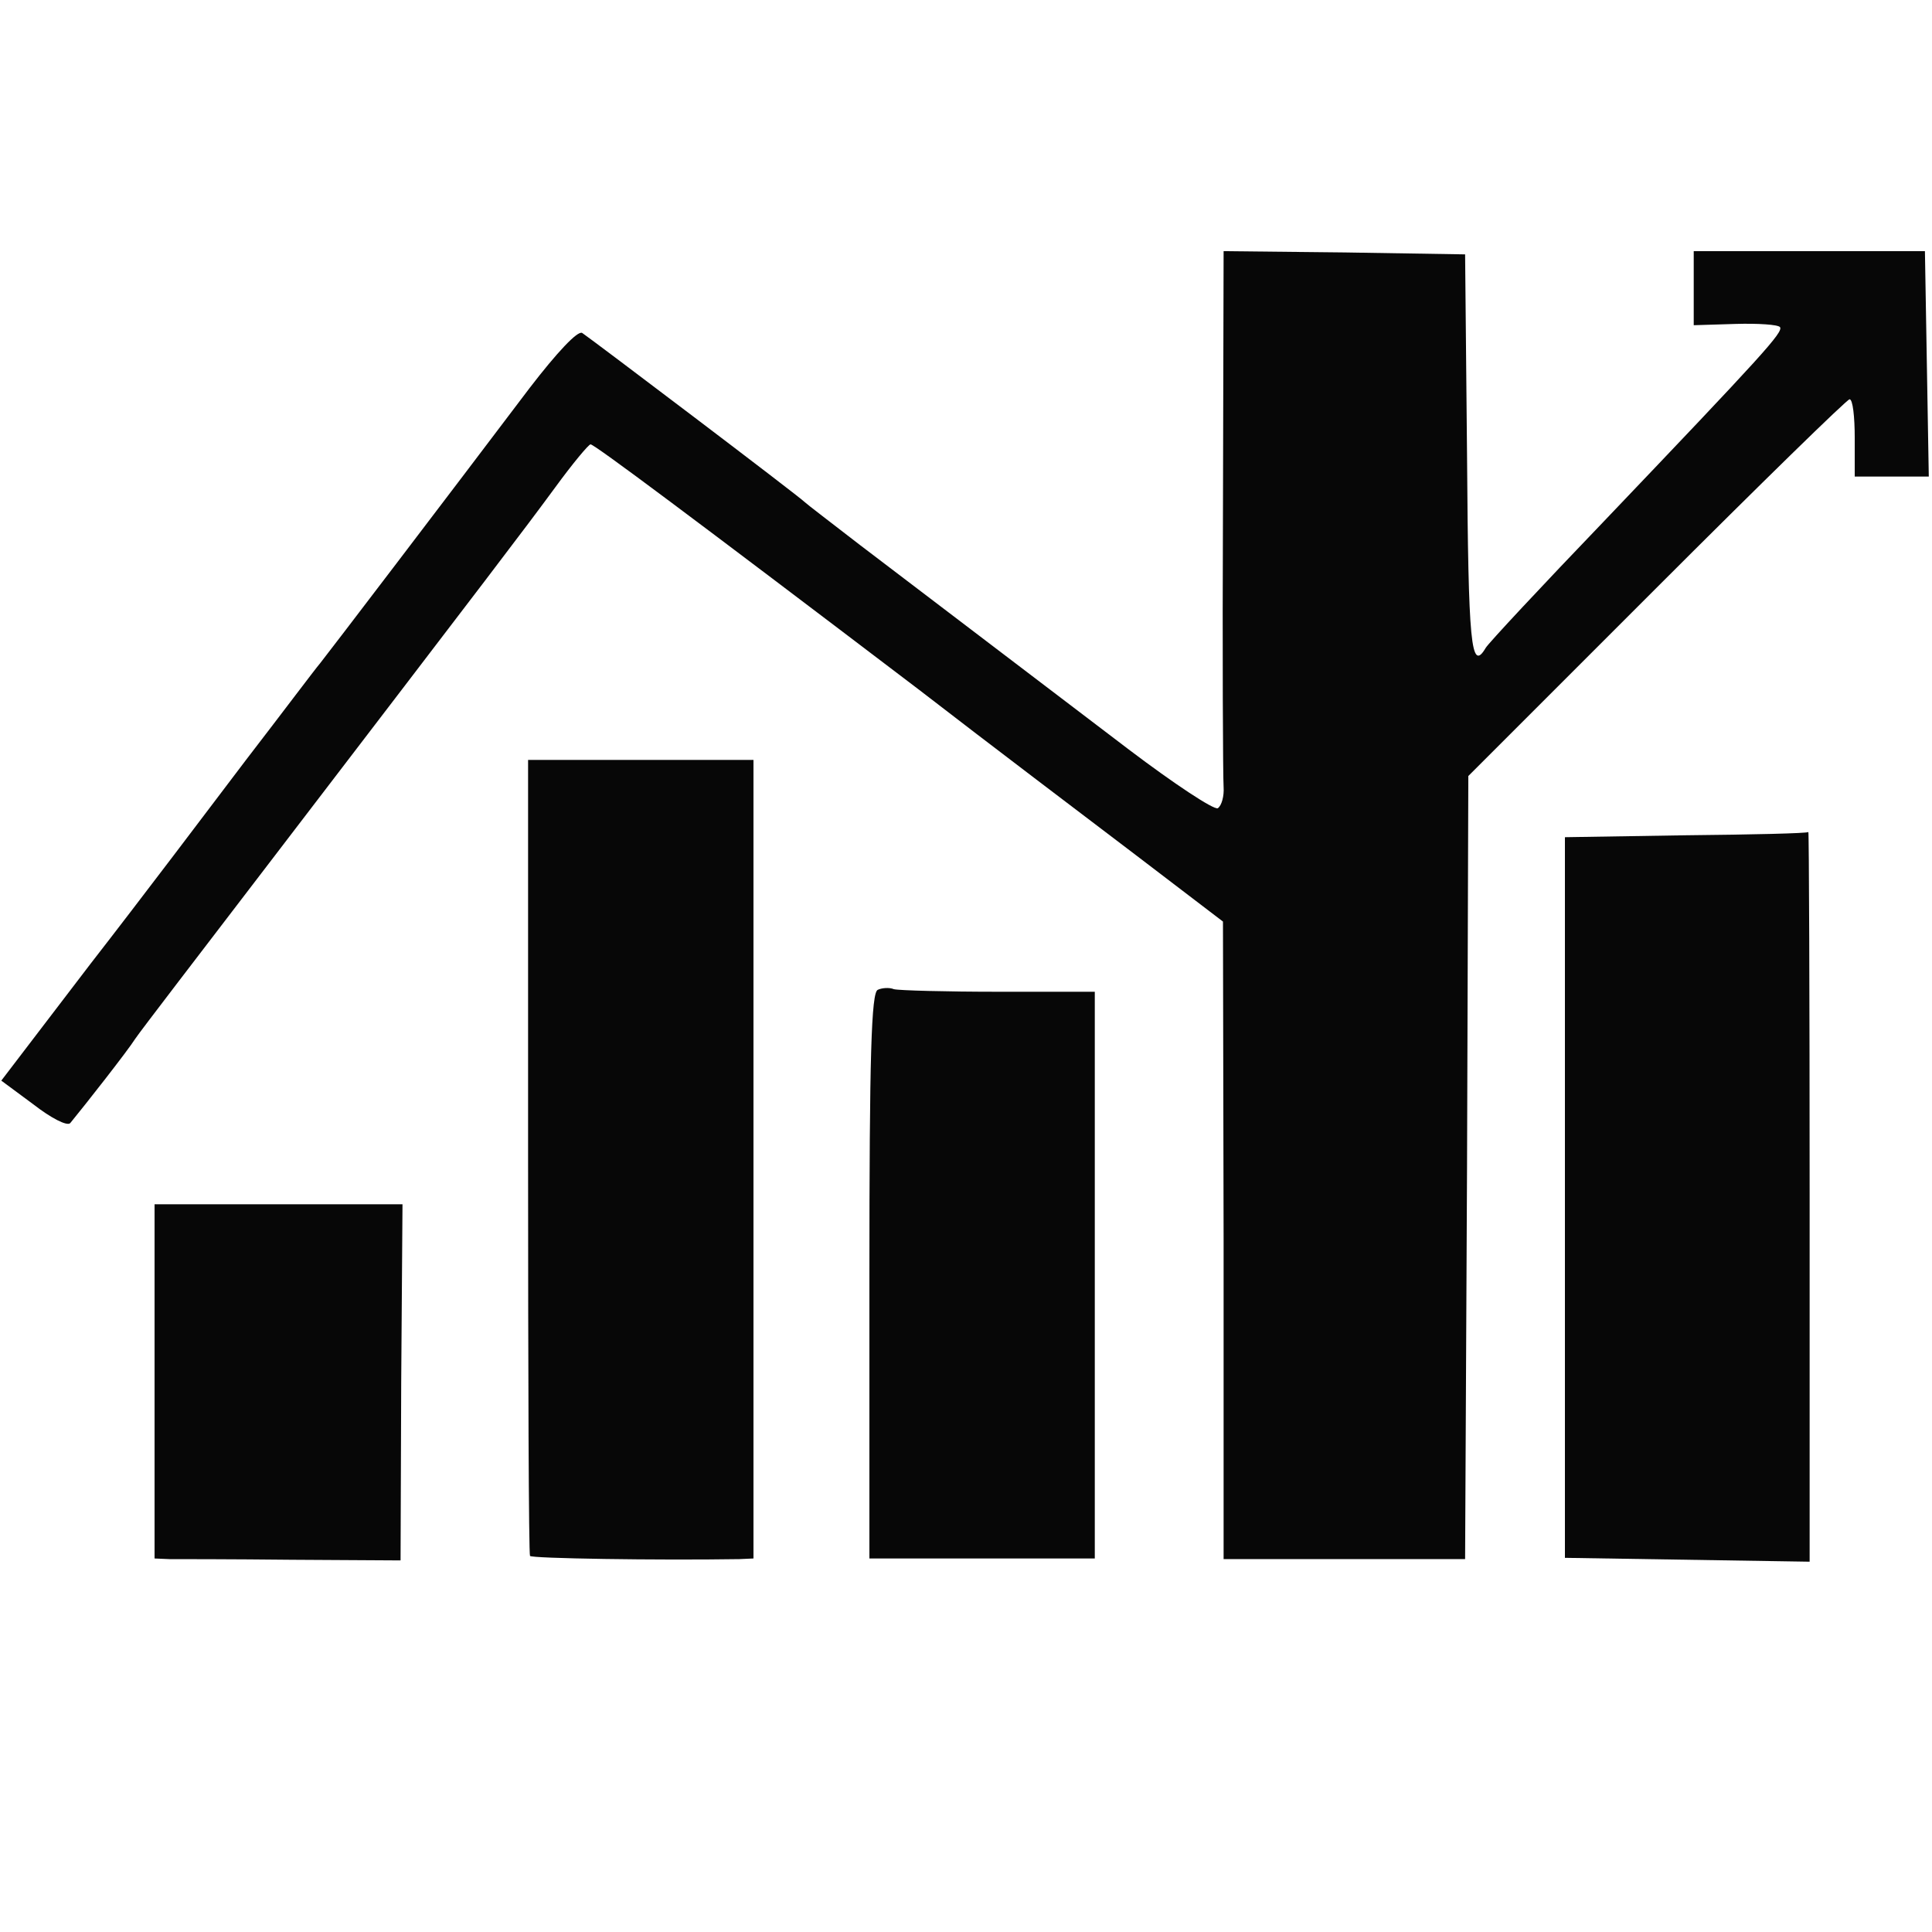
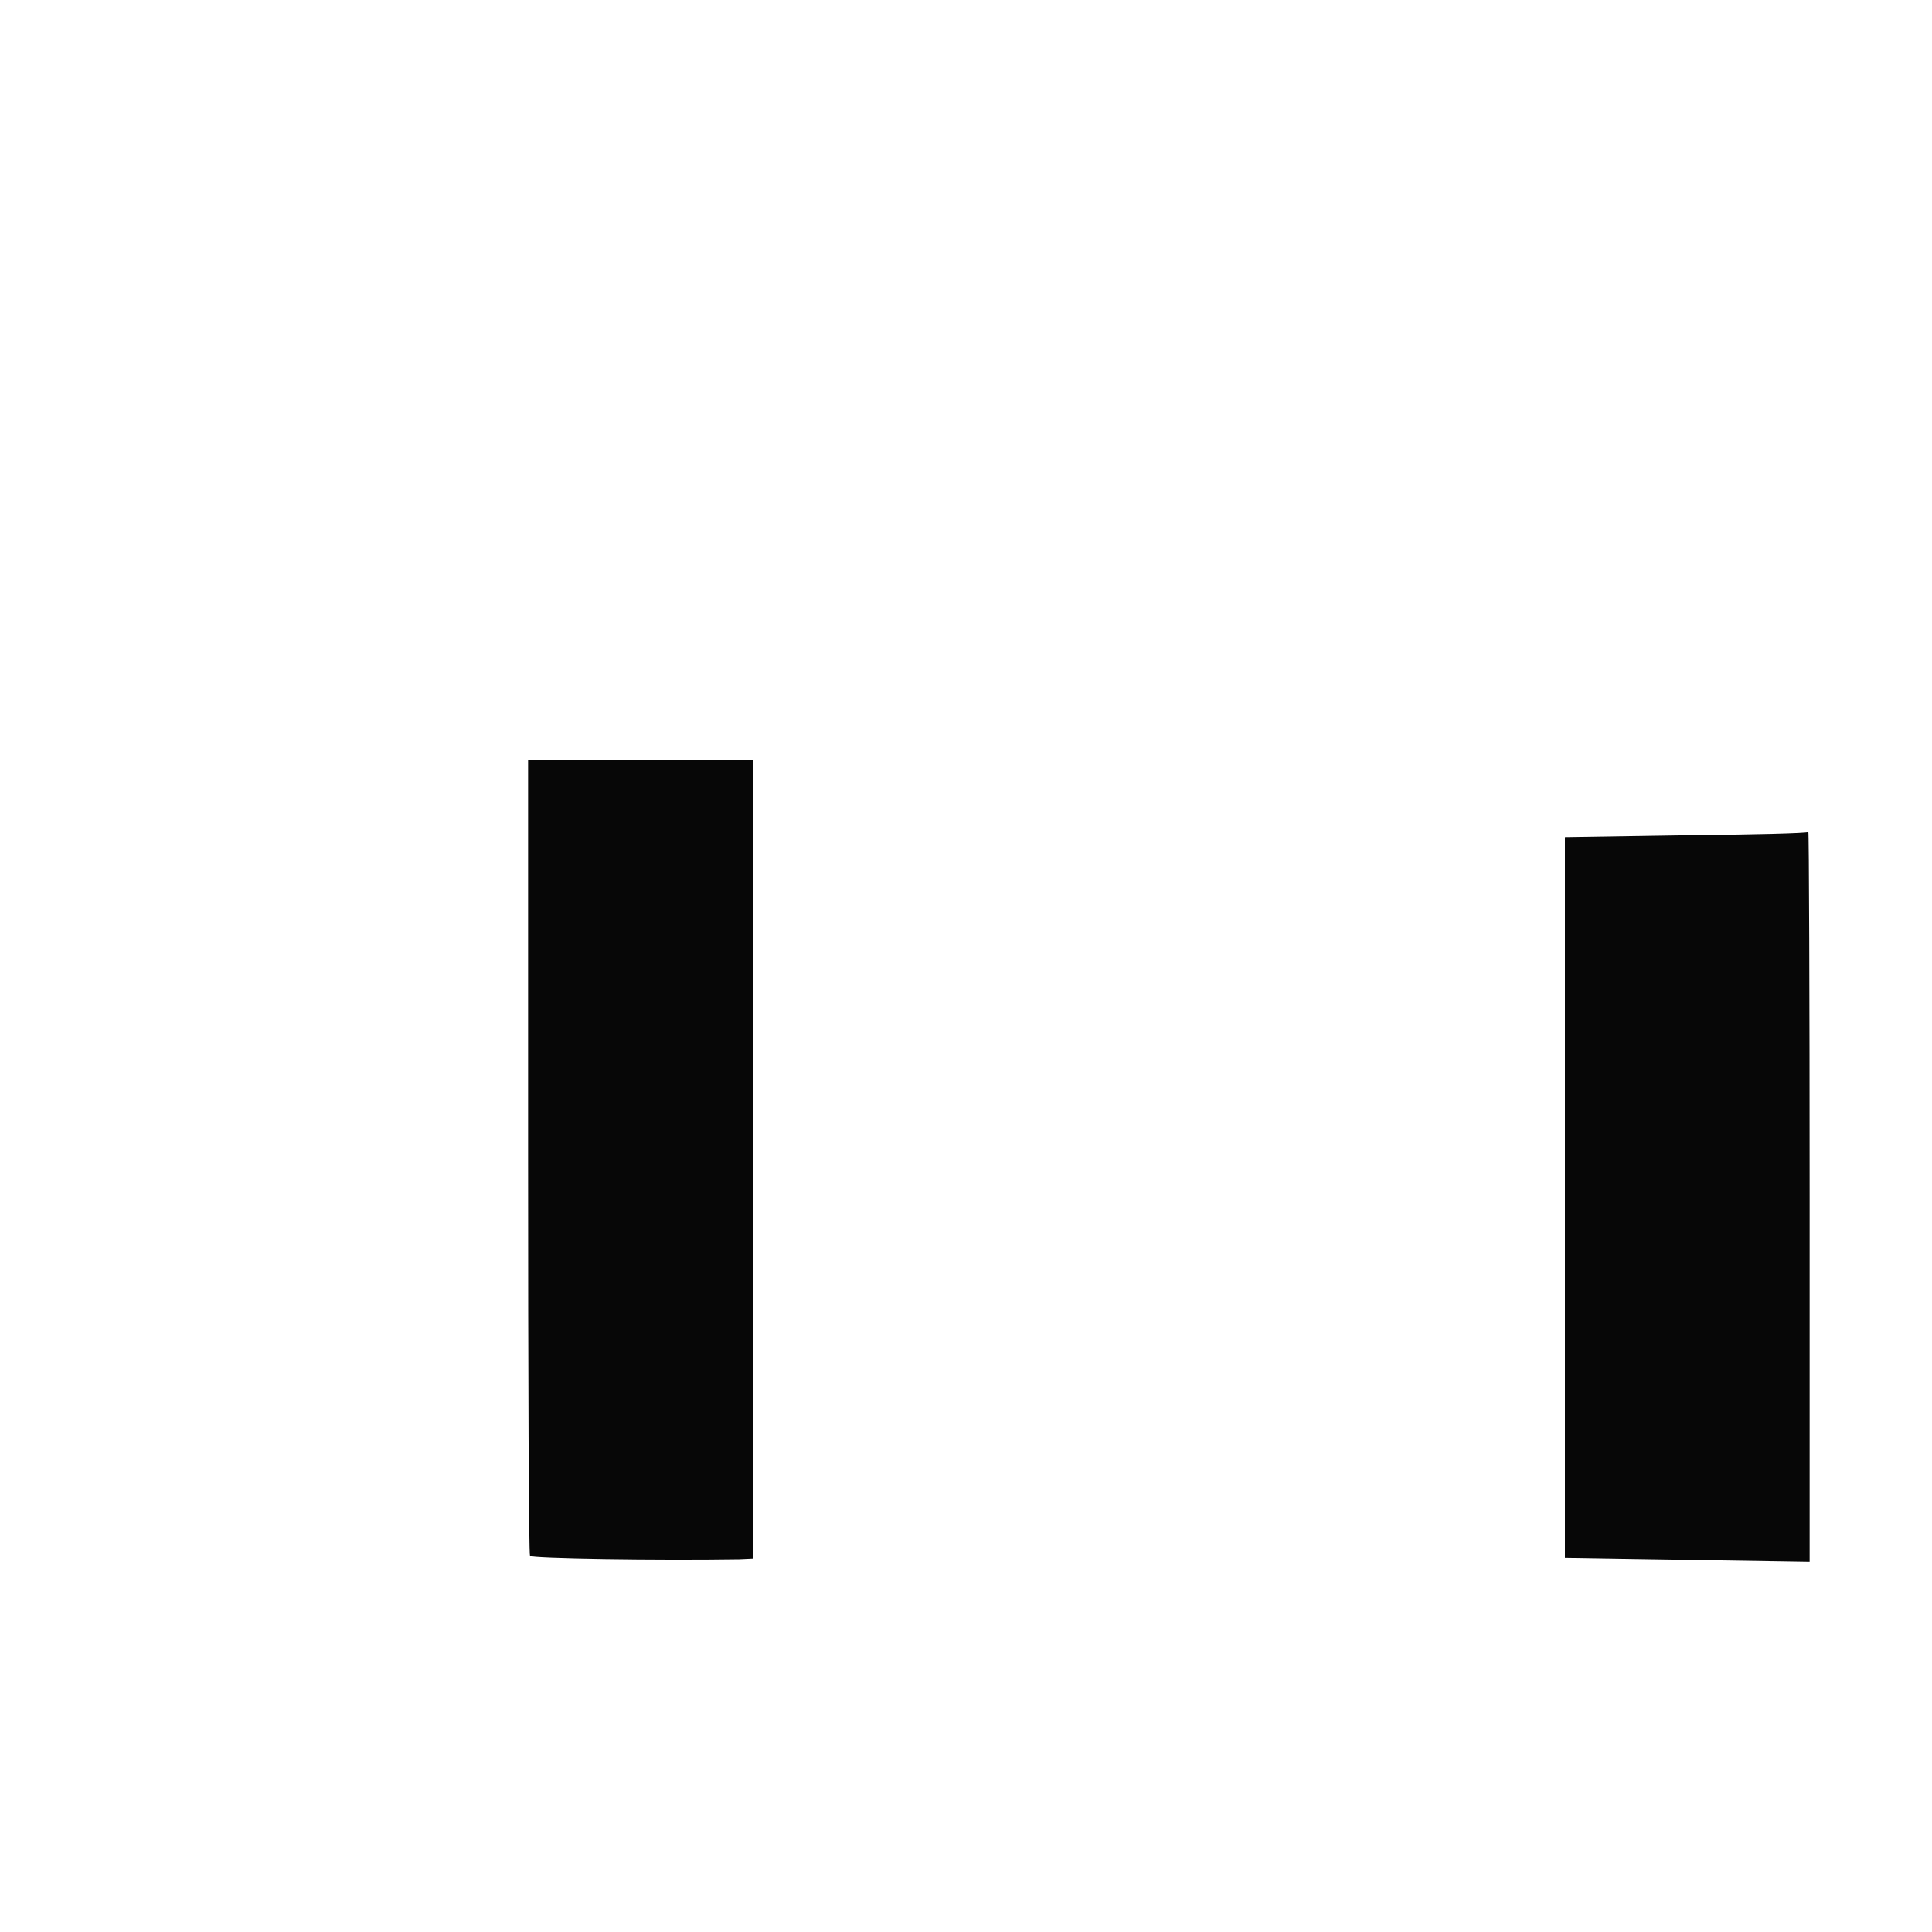
<svg xmlns="http://www.w3.org/2000/svg" version="1.0" width="300pt" height="300pt" viewBox="0 0 300 300" preserveAspectRatio="xMidYMid meet">
  <g transform="translate(0,300) scale(0.1,-0.1)" fill="#070707" stroke="none">
-     <path d="M1899 2208 c-1 -222 0 -415 1 -430 1 -14 -3 -29 -9 -33 -6 -3 -68 38 -138 91 -218 166 -335 255 -418 318 -44 34 -82 63 -85 66 -10 10 -331 253 -346 263 -7 4 -39 -30 -82 -86 -130 -172 -313 -412 -325 -427 -7 -8 -58 -76 -115 -150 -56 -74 -164 -217 -241 -316 l-139 -182 50 -37 c27 -21 52 -34 57 -29 23 28 89 112 101 131 8 12 101 133 205 269 355 464 397 519 447 587 27 37 52 67 55 67 6 0 156 -112 510 -381 110 -85 262 -200 337 -257 l135 -103 1 -495 0 -495 187 0 188 0 3 608 2 608 293 293 c160 160 295 292 299 292 5 0 8 -27 8 -60 l0 -60 58 0 57 0 -3 175 -3 175 -179 0 -180 0 0 -57 0 -58 65 2 c35 1 66 -1 69 -5 5 -8 -25 -41 -273 -301 -97 -101 -180 -190 -184 -197 -23 -39 -27 5 -29 299 l-3 312 -187 3 -188 2 -1 -402z" id="node1" class="node" />
    <path d="M820 1205 c0 -338 1 -618 3 -621 1 -4 199 -7 325 -5 l22 1 0 620 0 620 -175 0 -175 0 0 -615z" id="node2" class="node" />
    <path d="M2618 1703 l-188 -3 0 -560 0 -559 190 -3 190 -3 0 568 c0 312 -1 566 -2 565 -2 -2 -87 -4 -190 -5z" id="node3" class="node" />
-     <path d="M1363 1463 c-10 -4 -13 -102 -13 -444 l0 -439 175 0 175 0 0 440 0 440 -149 0 c-82 0 -155 2 -163 4 -7 3 -19 2 -25 -1z" id="node4" class="node" />
-     <path d="M240 855 l0 -275 23 -1 c12 0 98 0 190 -1 l169 -1 1 277 2 276 -192 0 -193 0 0 -275z" id="node5" class="node" />
  </g>
  <g transform="translate(0,300) scale(0.1,-0.1)" fill="#A1A1A1" stroke="none">


</g>
</svg>